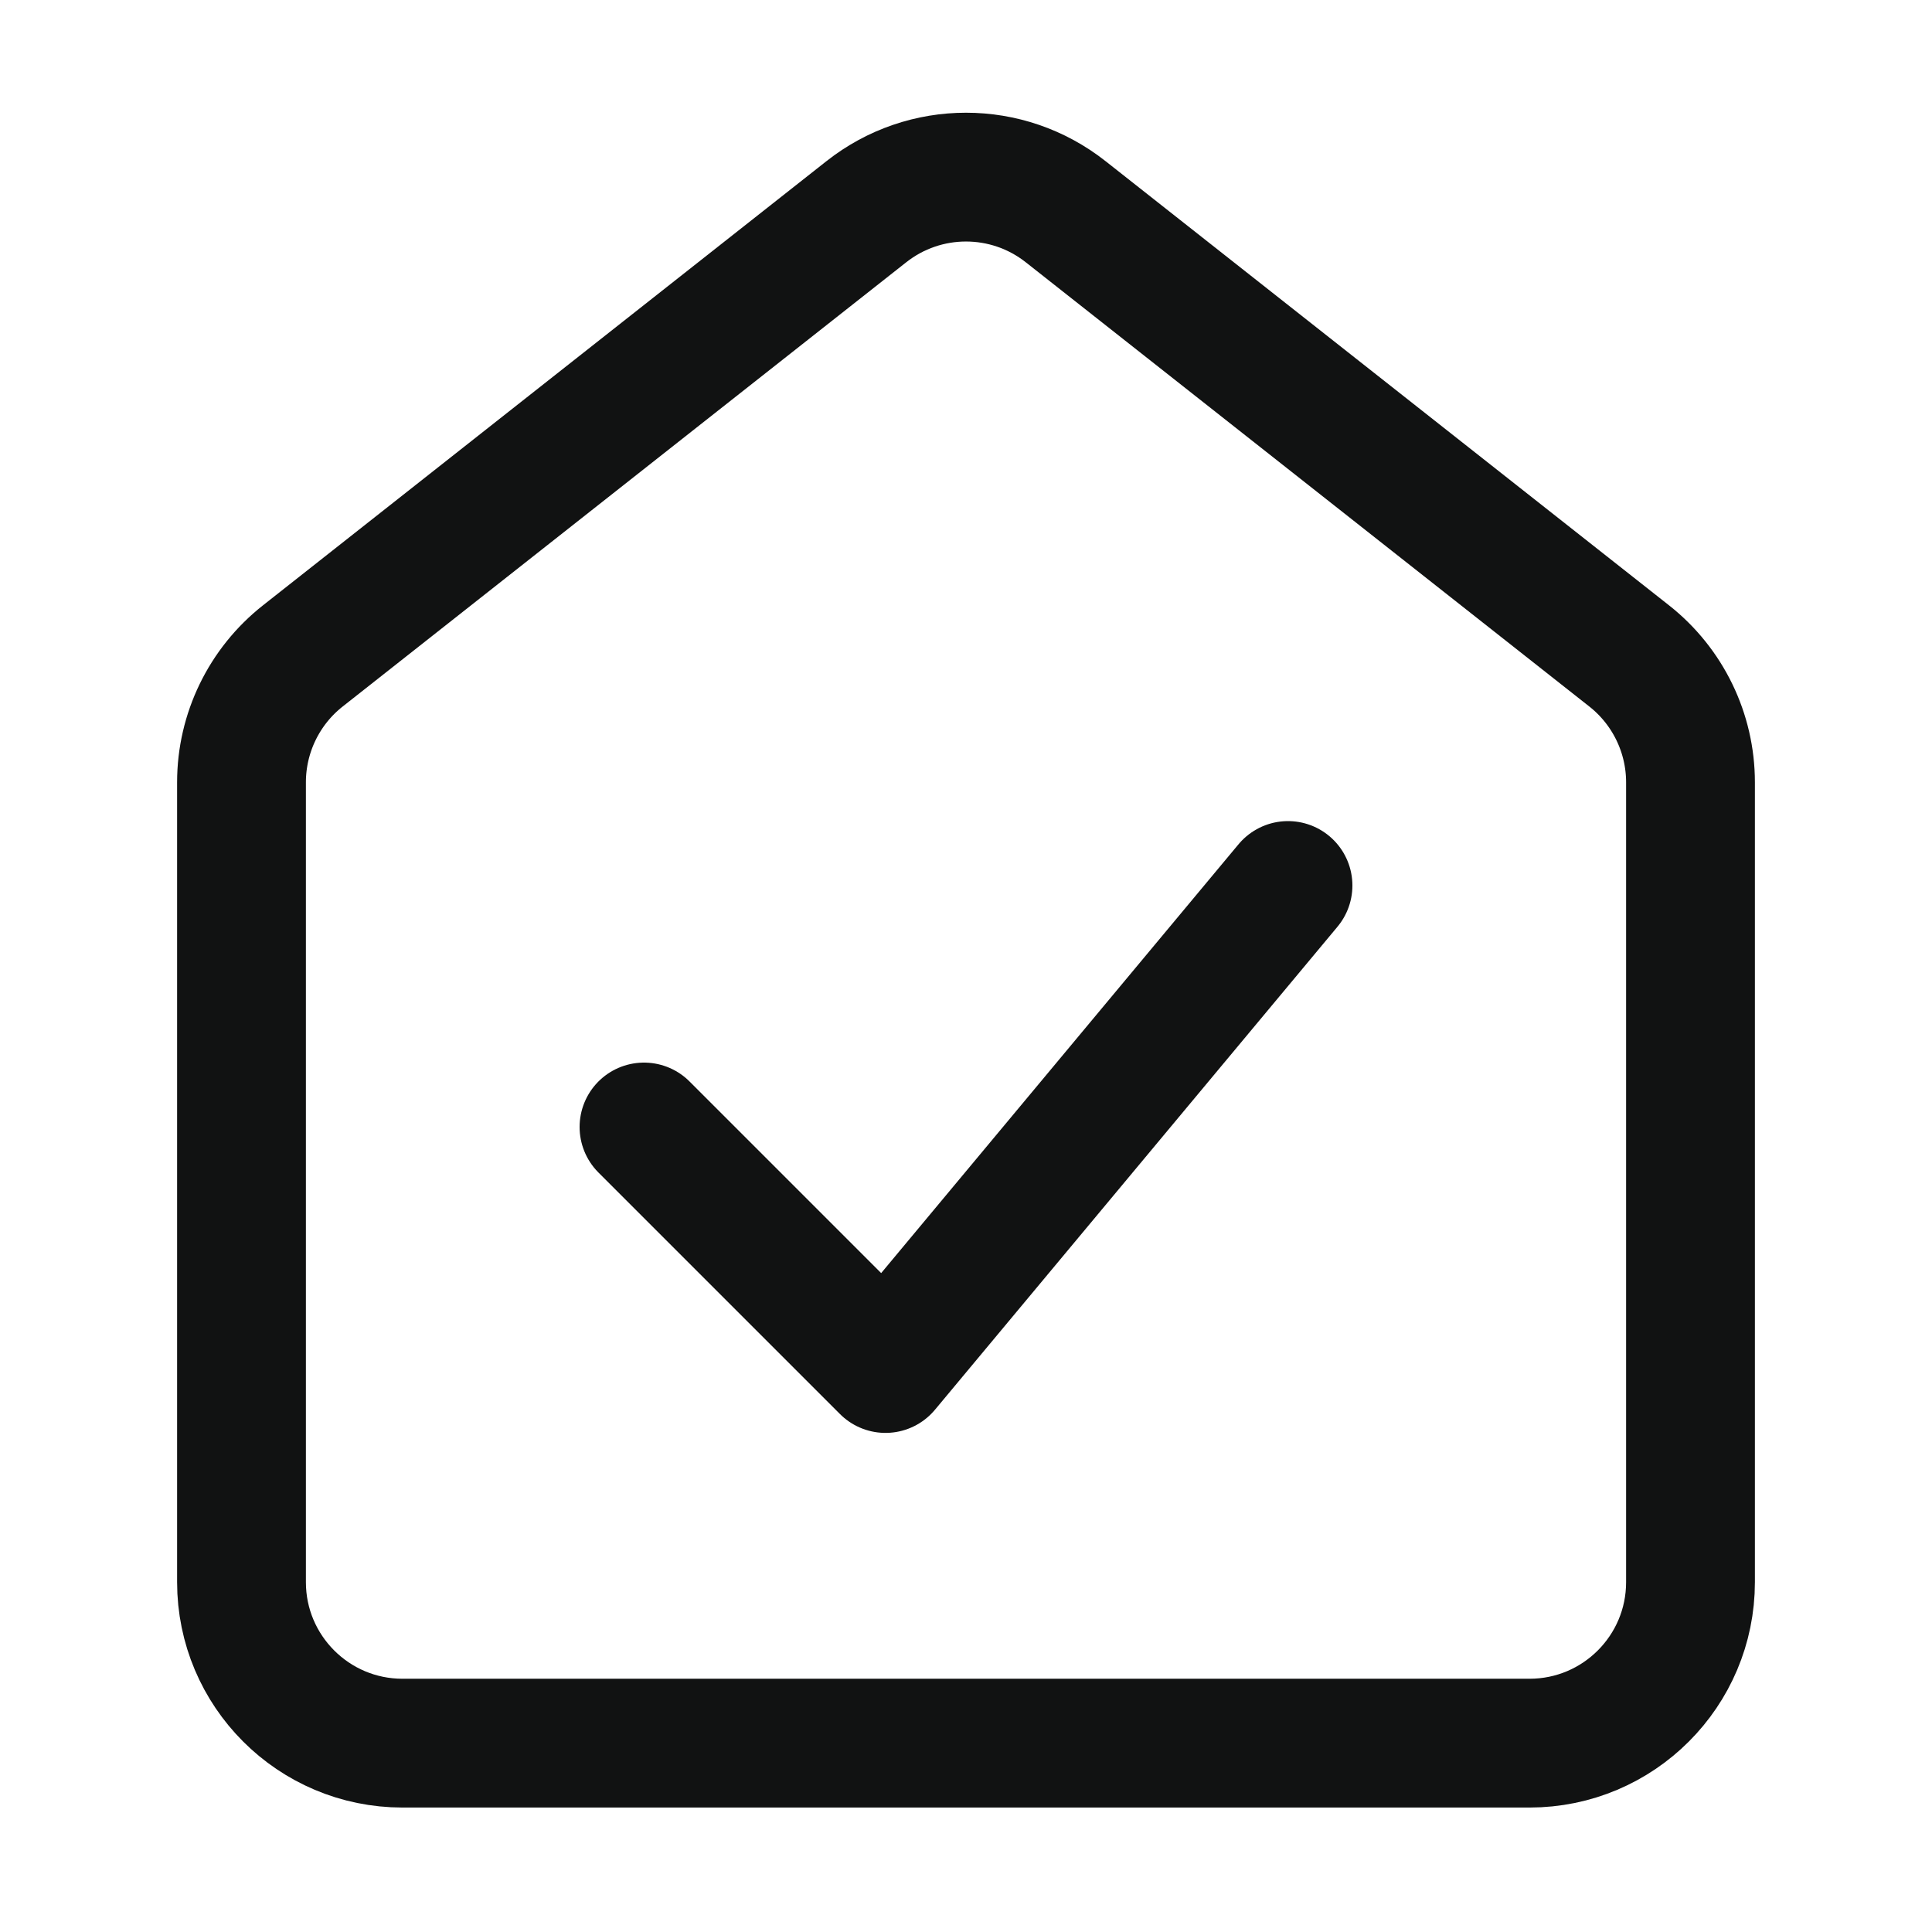
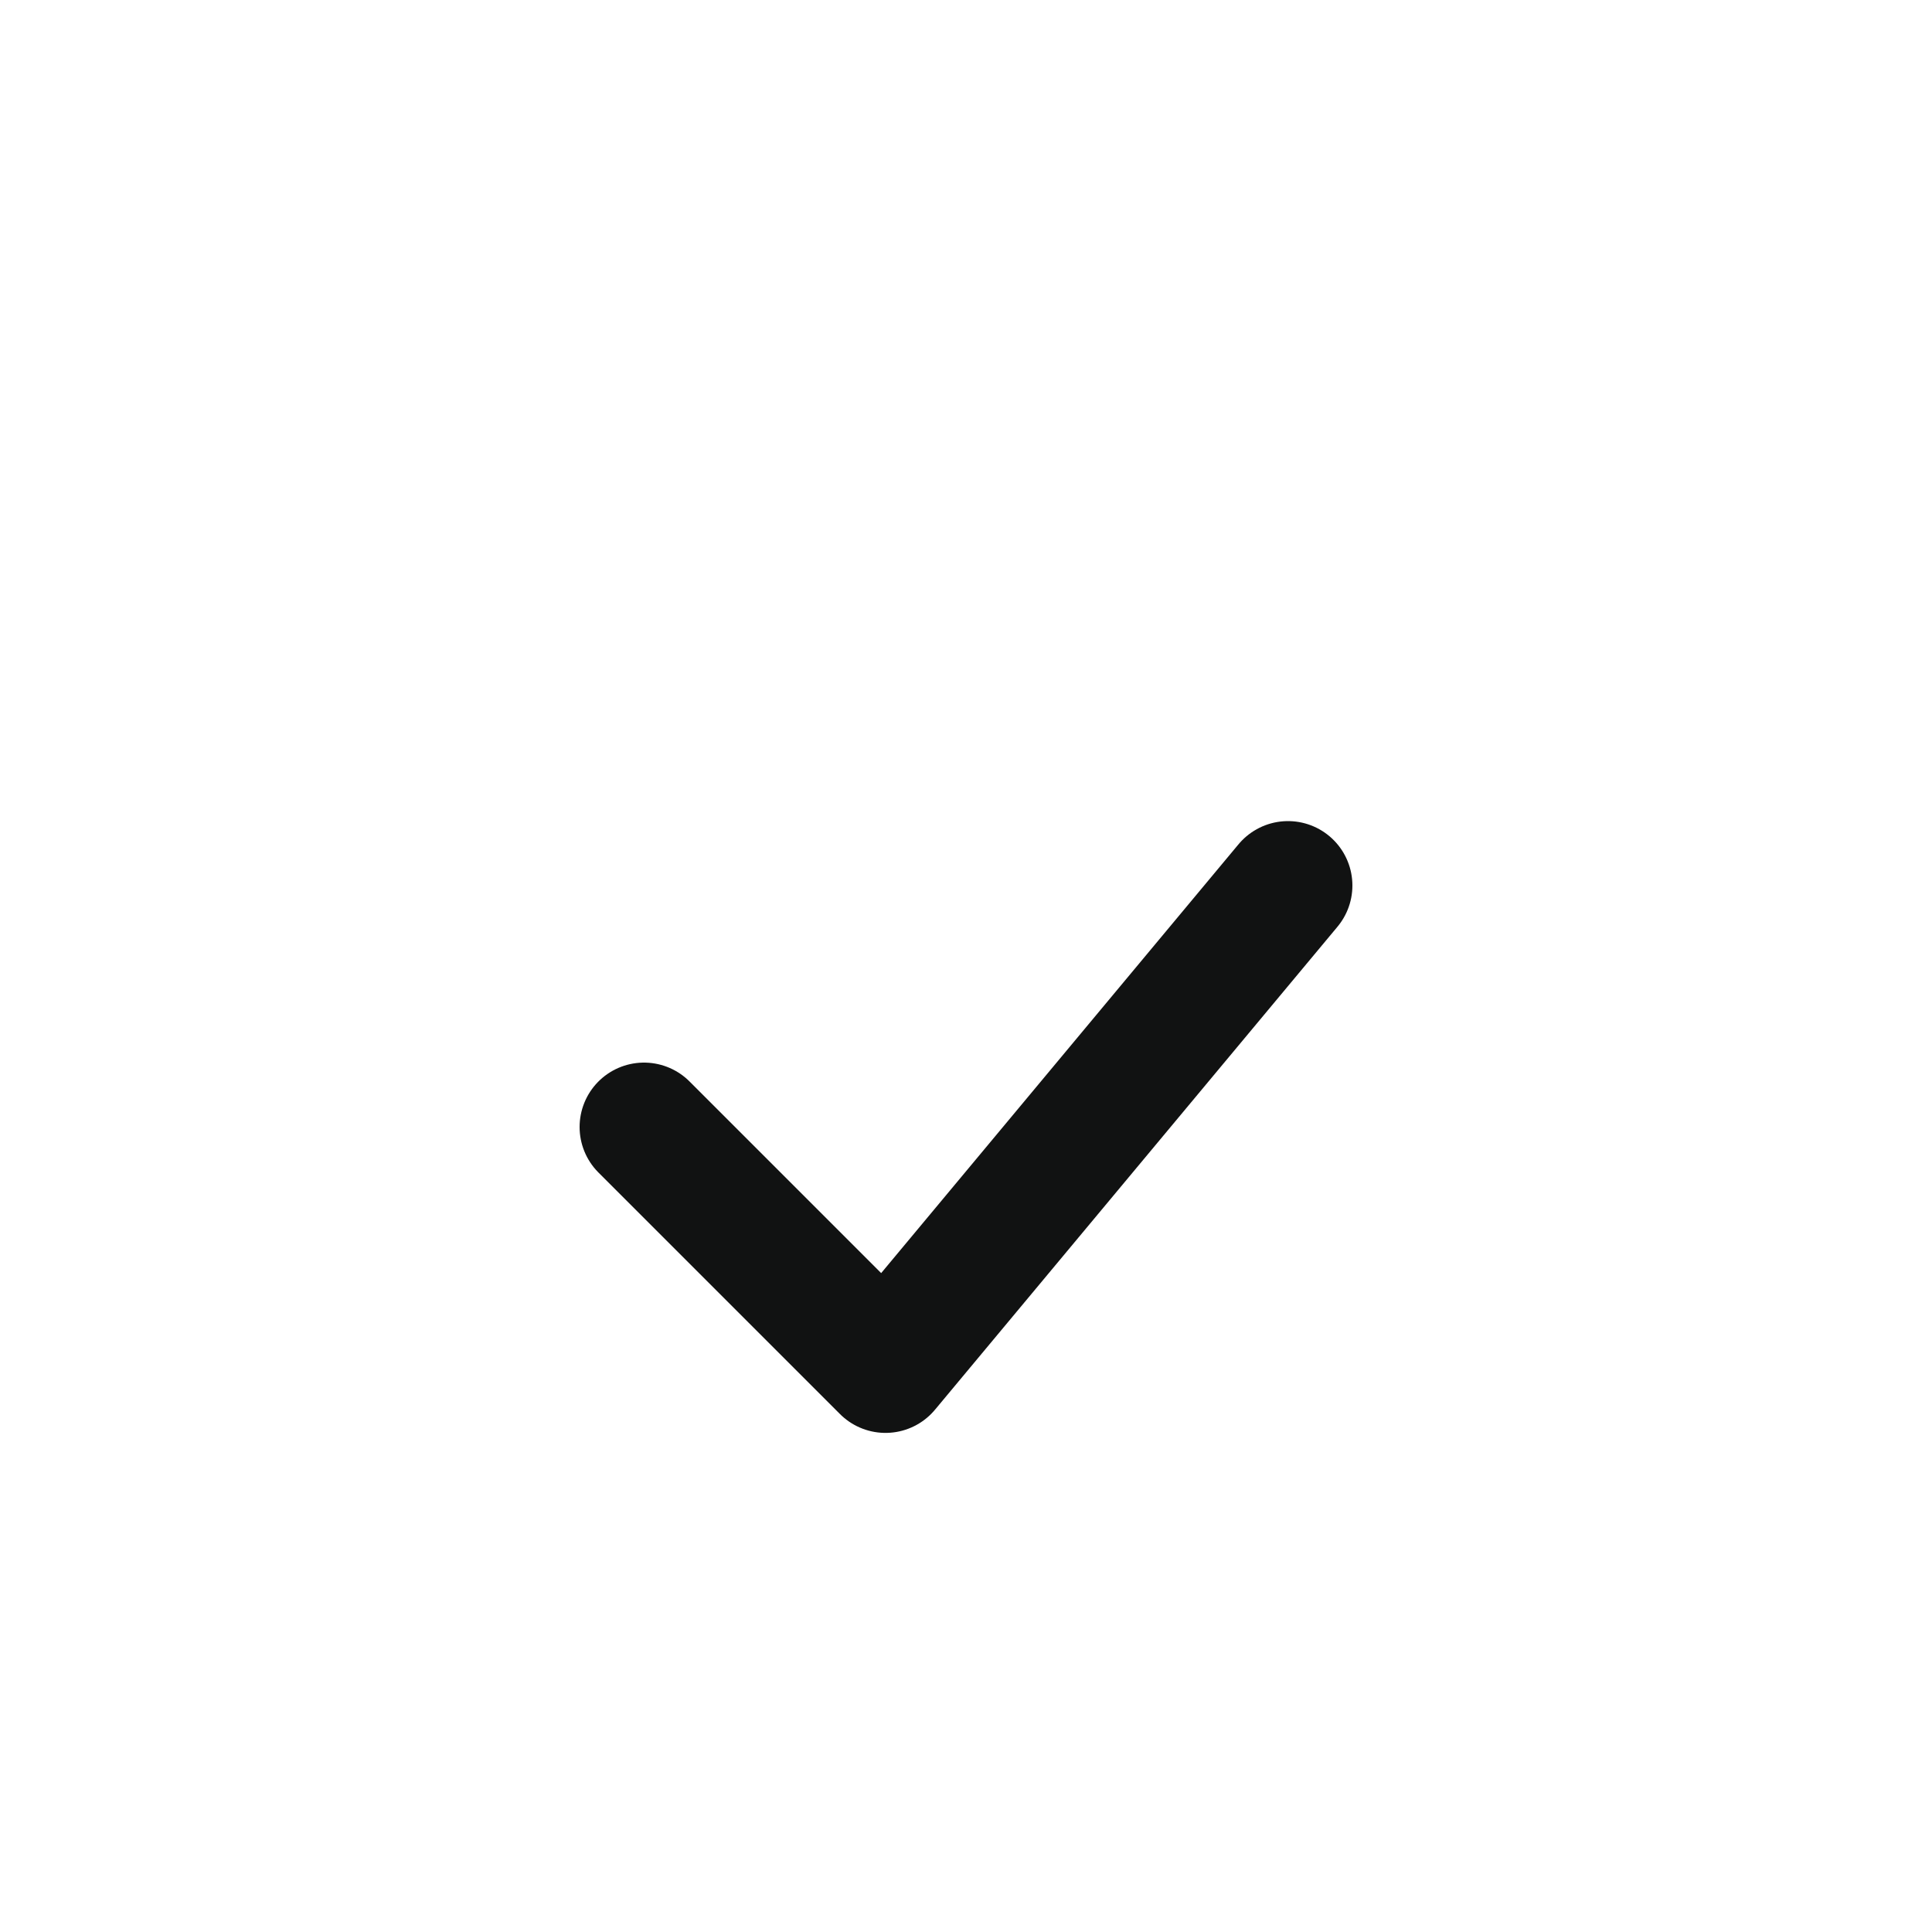
<svg xmlns="http://www.w3.org/2000/svg" width="24" height="24" viewBox="0 0 24 24" fill="none">
-   <path d="M3 19.654V9.718C3 9.106 3.281 8.527 3.762 8.148L10.762 2.63C11.488 2.057 12.512 2.057 13.238 2.63L20.238 8.148C20.719 8.527 21 9.106 21 9.718V19.654C21 20.758 20.105 21.654 19 21.654H5C3.895 21.654 3 20.758 3 19.654Z" stroke="#111212" stroke-width="1.6" stroke-linecap="round" stroke-linejoin="round" />
  <path d="M8 14L11 17L16 11" stroke="#111212" stroke-width="1.6" stroke-linecap="round" stroke-linejoin="round" />
</svg>